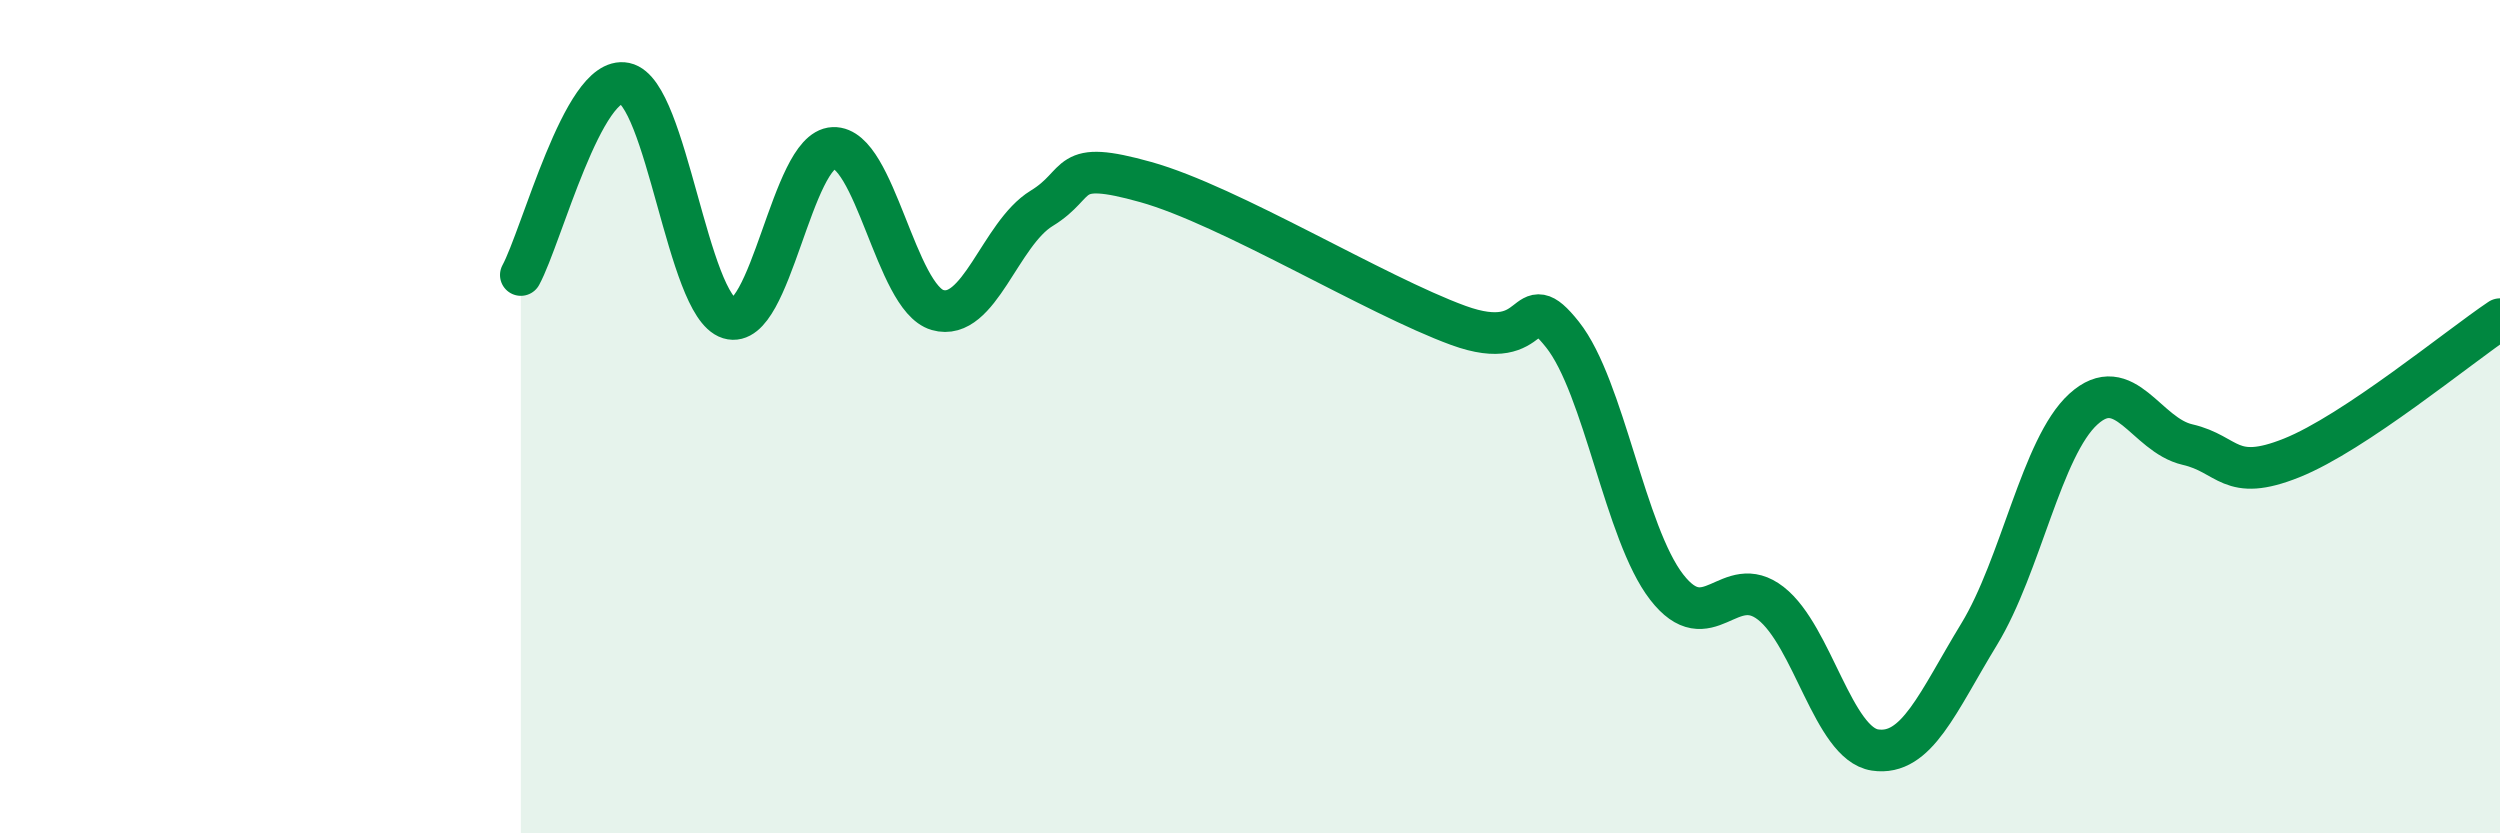
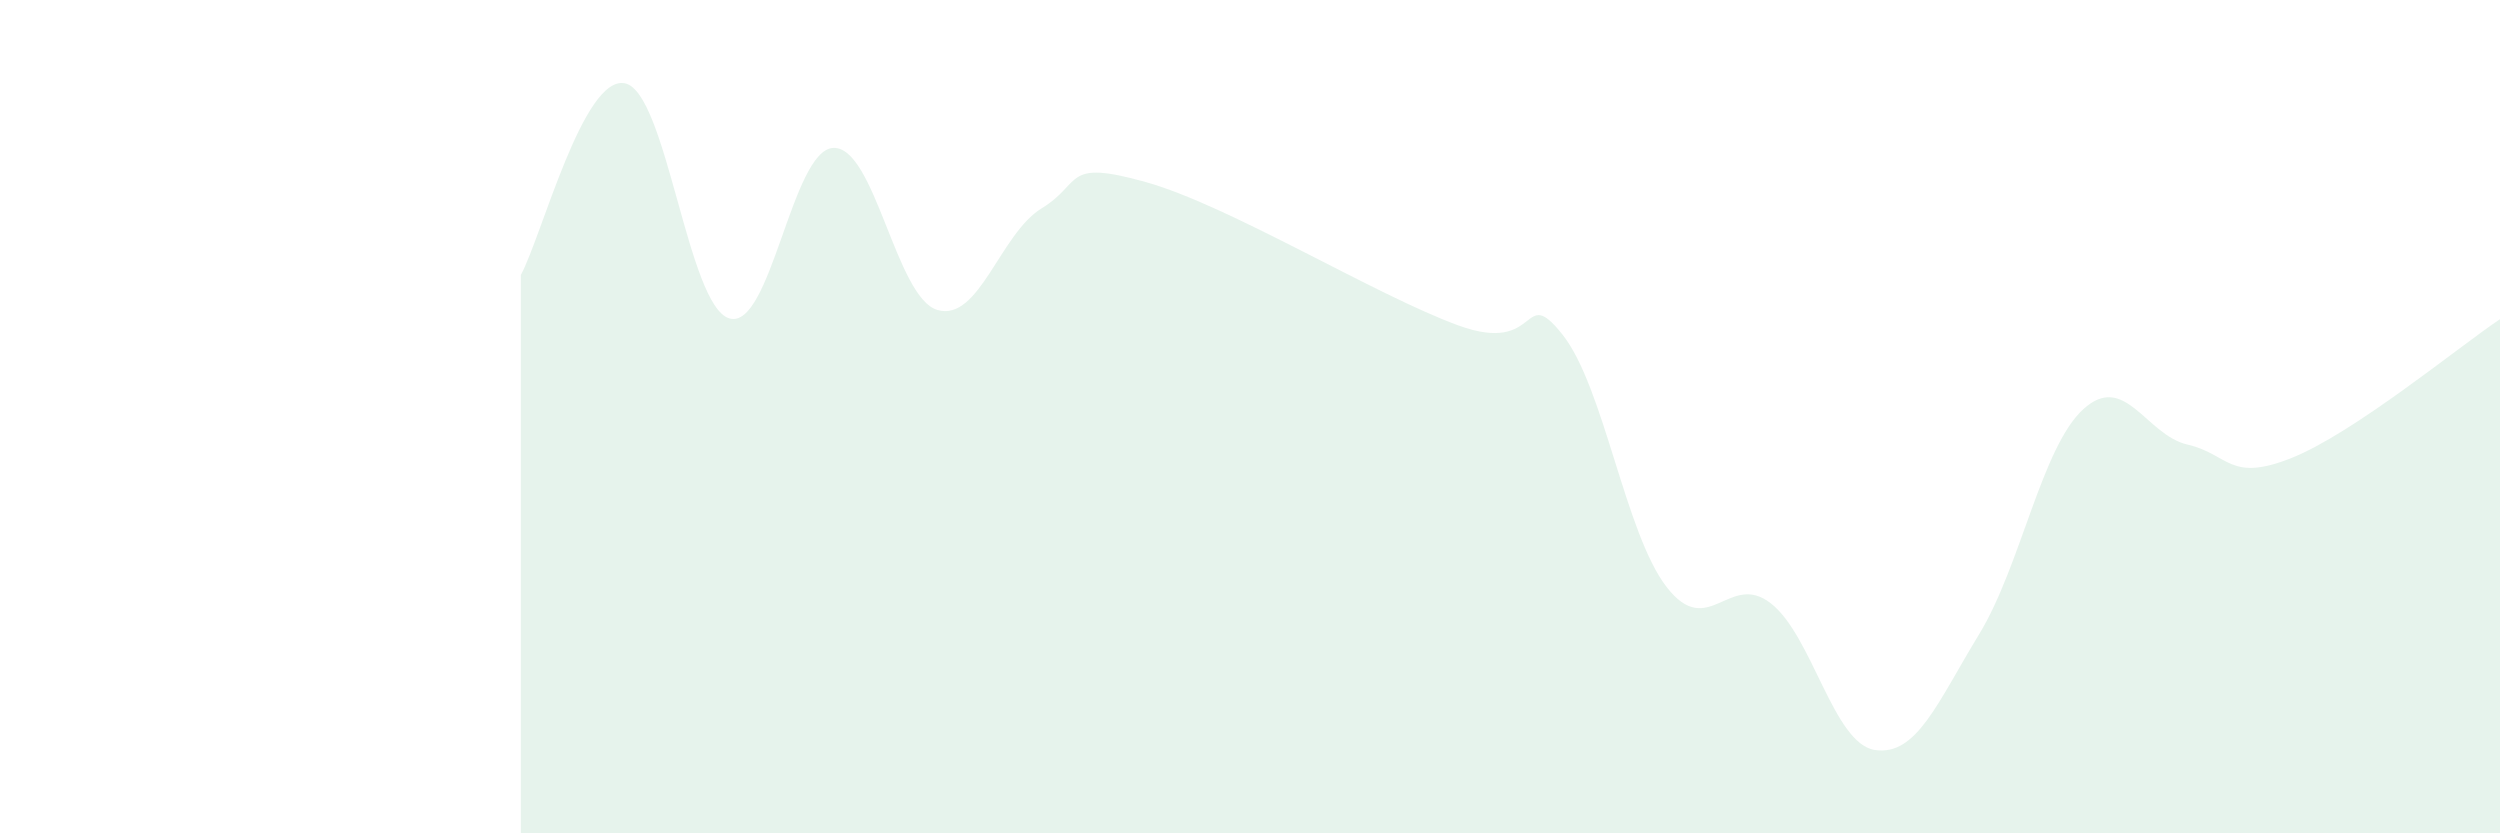
<svg xmlns="http://www.w3.org/2000/svg" width="60" height="20" viewBox="0 0 60 20">
  <path d="M 12.5,6.6 C 13,5.68 14,1.79 15,2 C 16,2.21 16.5,7.33 17.5,7.64 C 18.5,7.95 19,3.59 20,3.55 C 21,3.51 21.5,7.15 22.5,7.44 C 23.5,7.73 24,5.61 25,5 C 26,4.39 25.5,3.81 27.5,4.37 C 29.5,4.93 33,7.08 35,7.81 C 37,8.54 36.5,6.77 37.5,8.03 C 38.5,9.29 39,12.8 40,14.09 C 41,15.38 41.5,13.7 42.5,14.48 C 43.5,15.26 44,17.85 45,18 C 46,18.15 46.5,16.86 47.5,15.22 C 48.5,13.58 49,10.73 50,9.82 C 51,8.91 51.5,10.44 52.5,10.67 C 53.5,10.9 53.5,11.59 55,10.99 C 56.5,10.39 59,8.33 60,7.66L60 20L12.5 20Z" fill="#008740" opacity="0.1" stroke-linecap="round" stroke-linejoin="round" />
-   <path d="M 12.5,6.6 C 13,5.68 14,1.79 15,2 C 16,2.21 16.5,7.33 17.5,7.64 C 18.5,7.95 19,3.59 20,3.55 C 21,3.51 21.5,7.15 22.5,7.44 C 23.5,7.73 24,5.61 25,5 C 26,4.39 25.5,3.81 27.5,4.37 C 29.5,4.93 33,7.08 35,7.81 C 37,8.54 36.5,6.77 37.5,8.03 C 38.5,9.29 39,12.8 40,14.09 C 41,15.38 41.5,13.7 42.5,14.48 C 43.5,15.26 44,17.85 45,18 C 46,18.15 46.5,16.86 47.5,15.22 C 48.5,13.58 49,10.73 50,9.82 C 51,8.91 51.5,10.44 52.5,10.67 C 53.5,10.9 53.5,11.59 55,10.99 C 56.5,10.39 59,8.33 60,7.66" stroke="#008740" stroke-width="1" fill="none" stroke-linecap="round" stroke-linejoin="round" />
</svg>